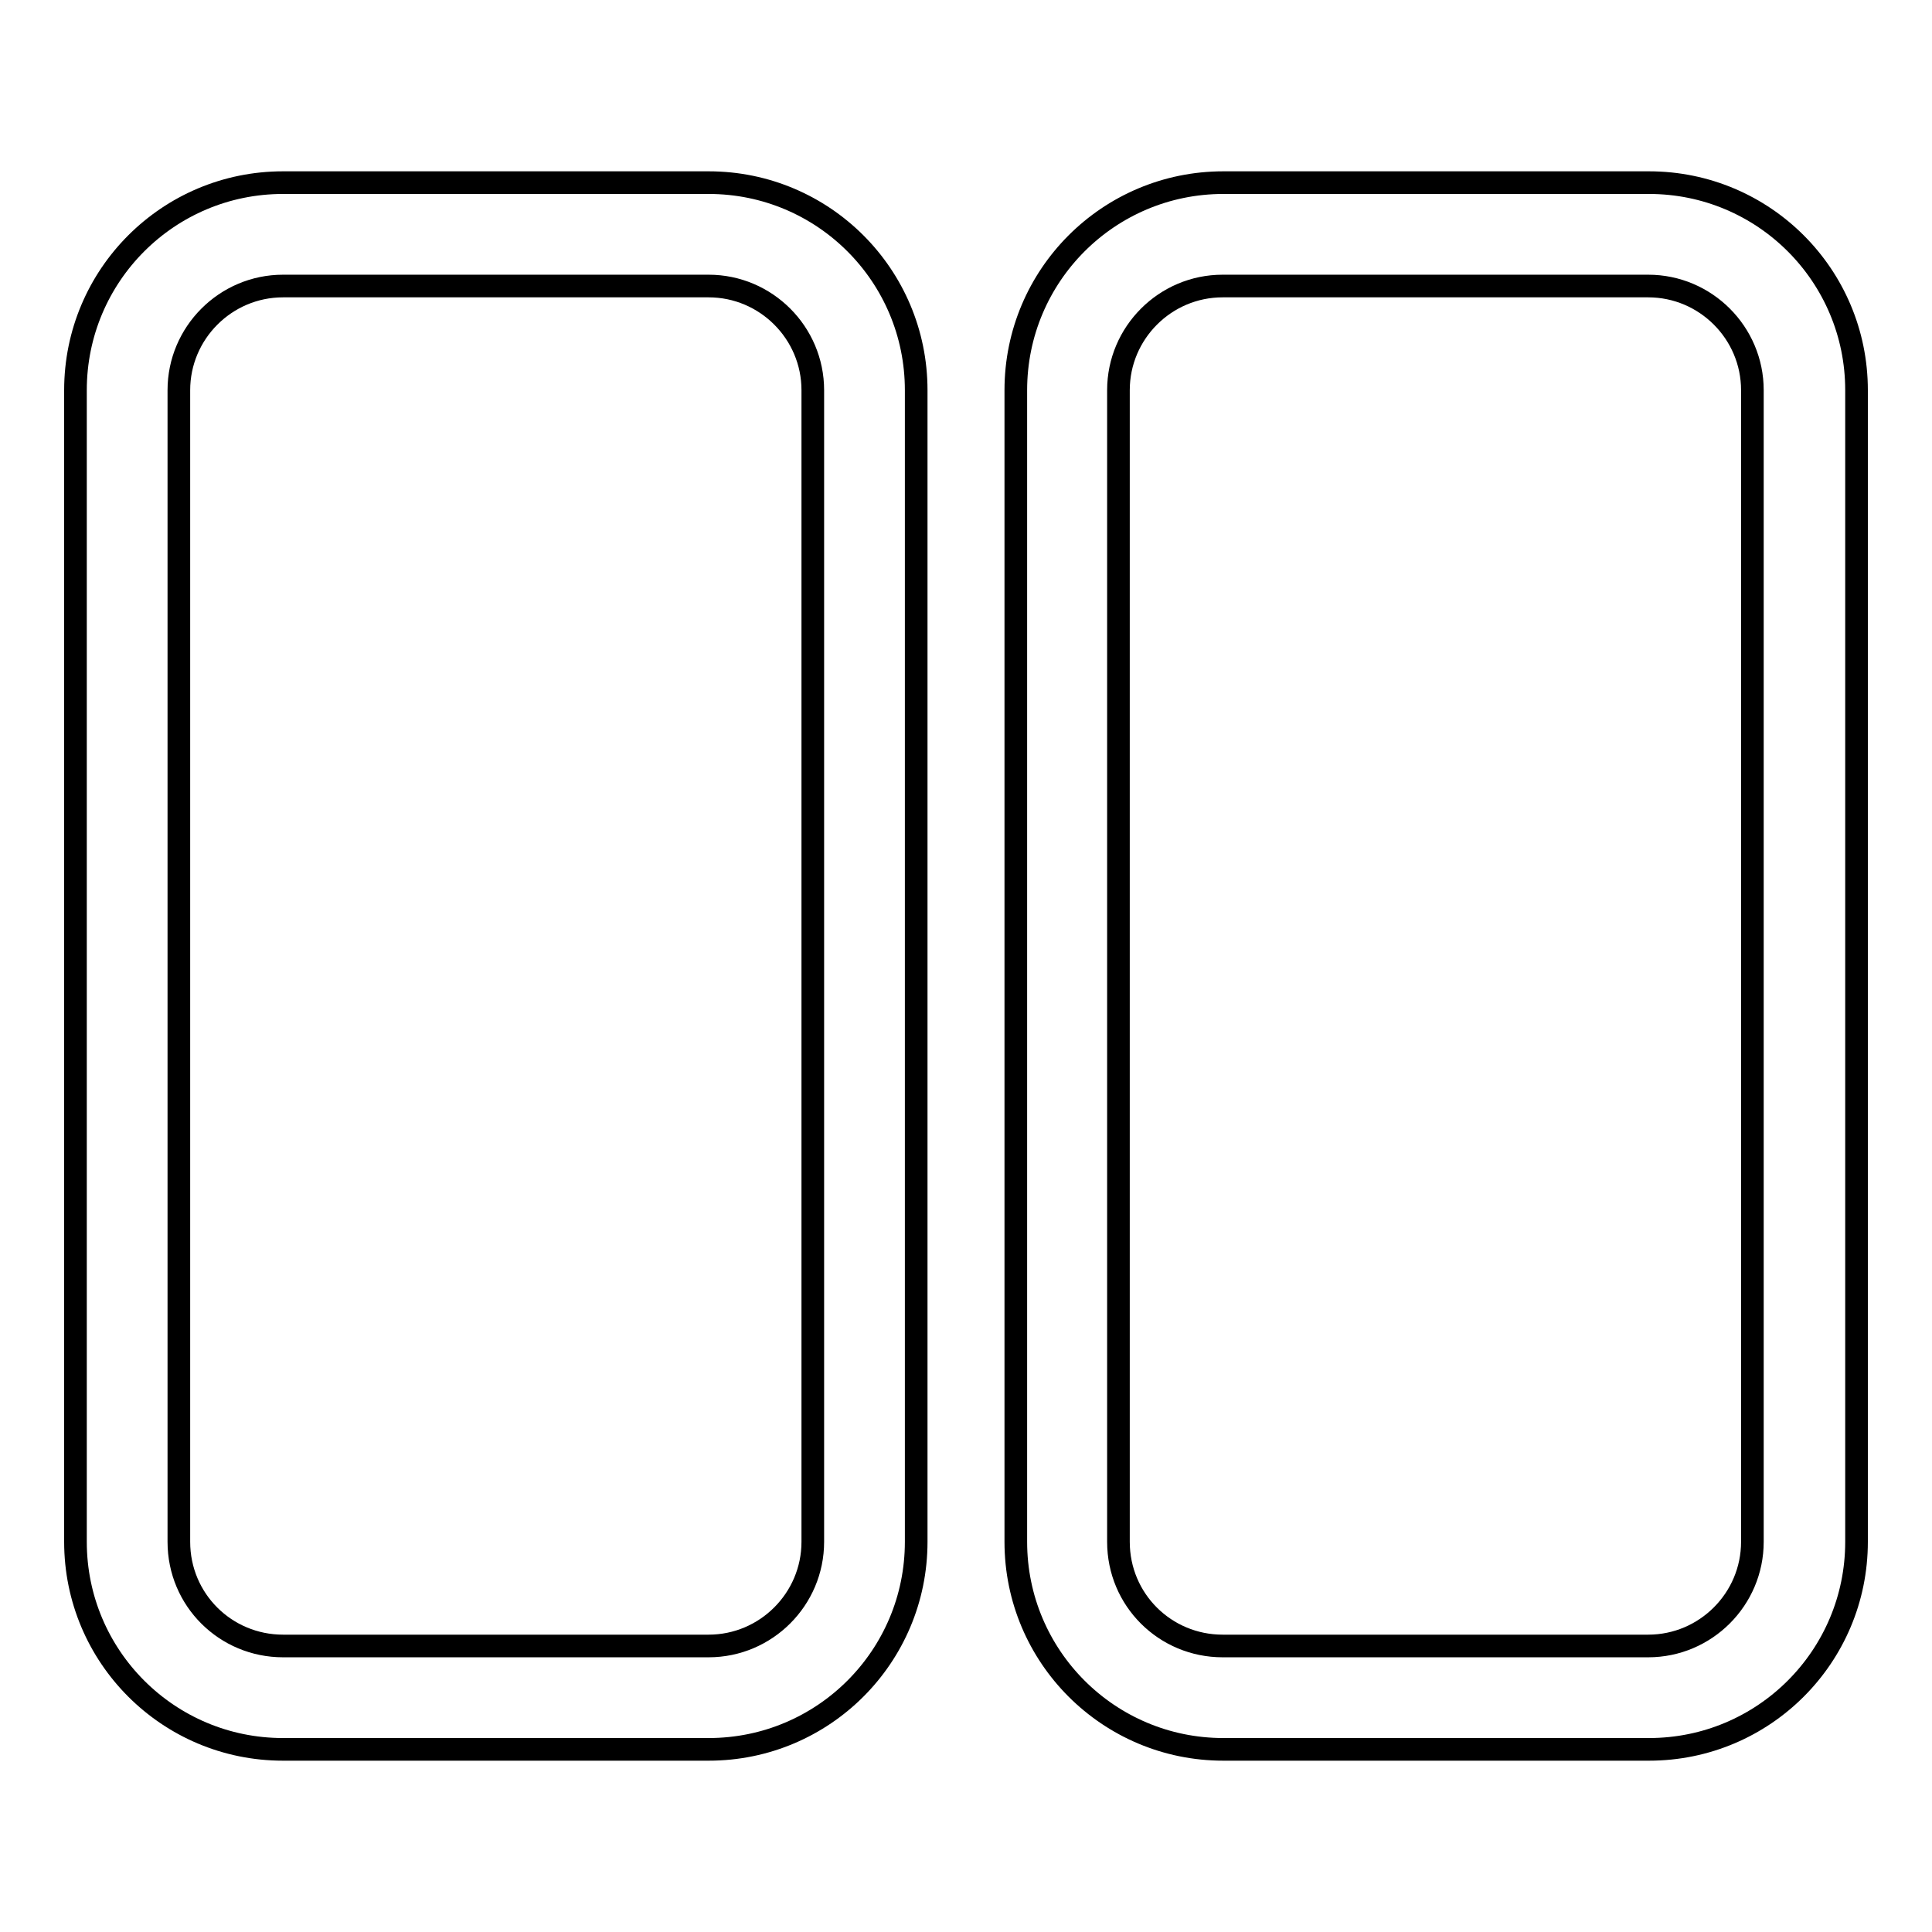
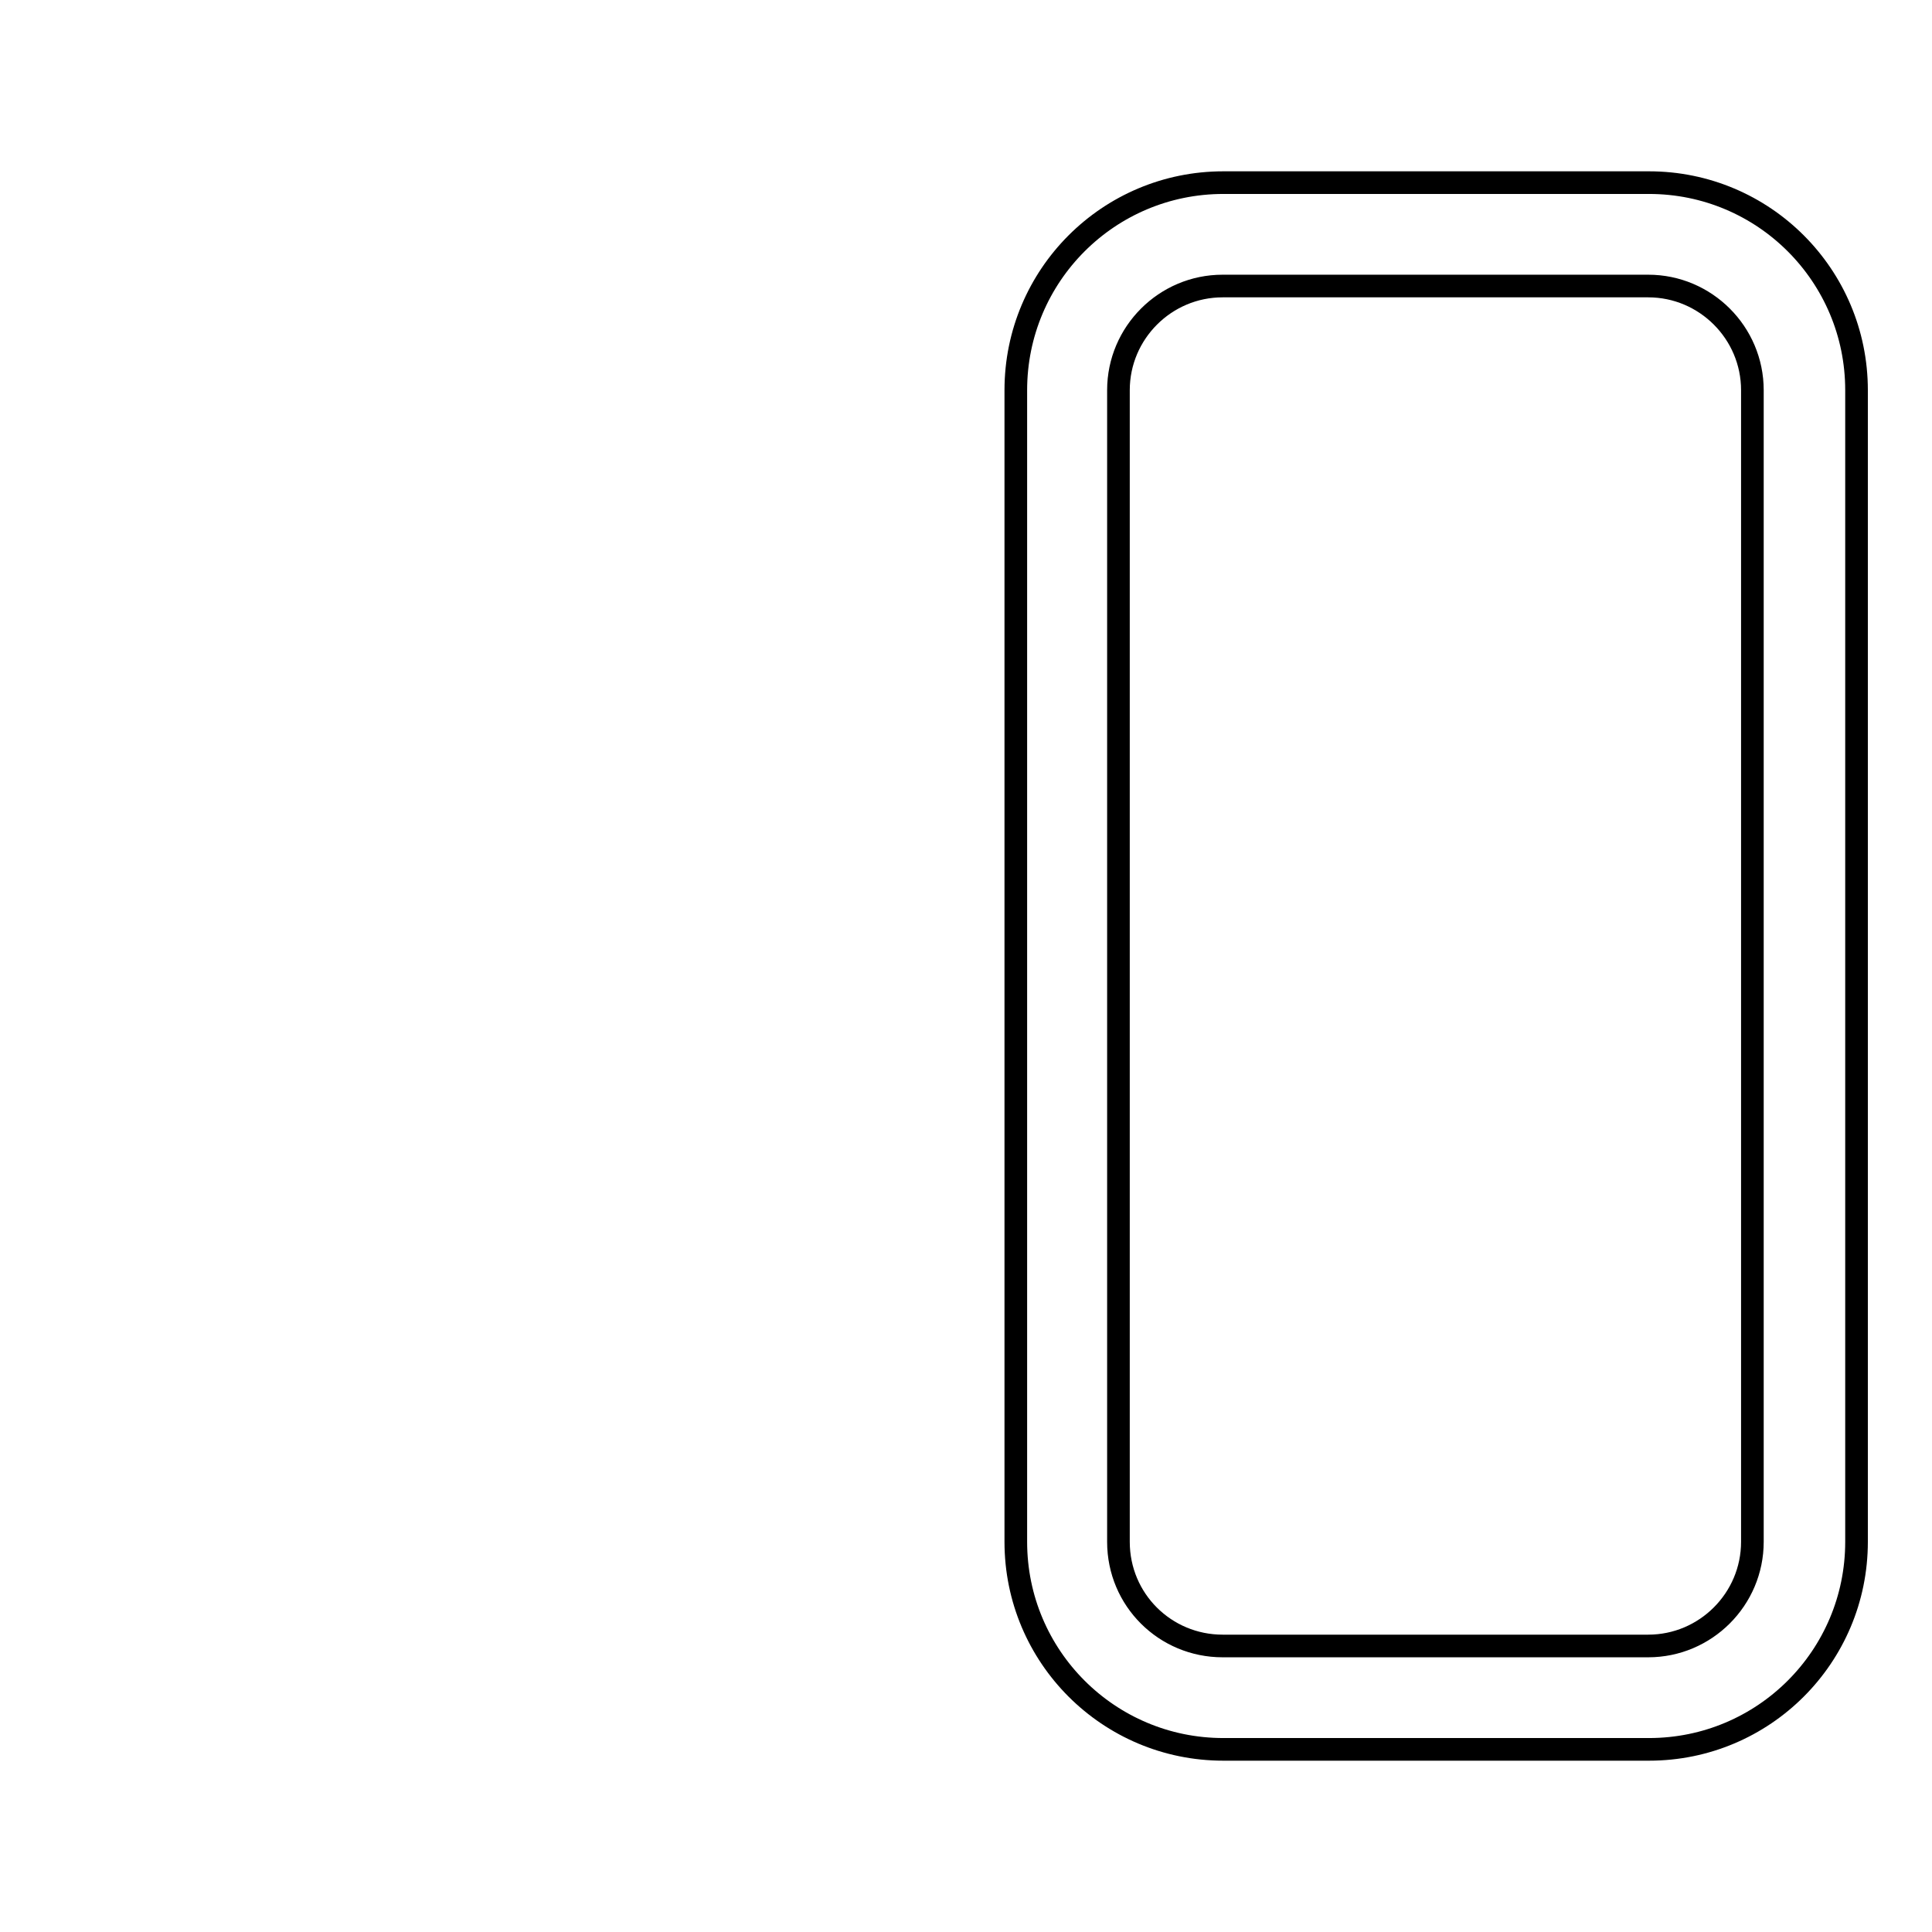
<svg xmlns="http://www.w3.org/2000/svg" version="1.1" x="0px" y="0px" viewBox="0 0 256 256" enable-background="new 0 0 256 256" xml:space="preserve">
  <g>
    <g>
-       <path stroke-width="3" fill-opacity="0" stroke="#000000" d="M93.9,24.2H37.5C22.3,24.2,10,36.5,10,51.7v152.6c0,15.2,12.3,27.5,27.5,27.5h56.4c15.2,0,27.5-12.3,27.5-27.5V51.7C121.4,36.5,109.1,24.2,93.9,24.2L93.9,24.2z M107.7,204.3c0,7.6-6.2,13.8-13.8,13.8H37.5c-7.6,0-13.8-6.1-13.8-13.8V51.7c0-7.6,6.2-13.8,13.8-13.8h56.4c7.6,0,13.8,6.2,13.8,13.8V204.3L107.7,204.3z" />
      <path stroke-width="3" fill-opacity="0" stroke="#000000" d="M218.5,24.2h-56.4c-15.2,0-27.5,12.3-27.5,27.5v152.6c0,15.2,12.3,27.5,27.5,27.5h56.4c15.2,0,27.5-12.3,27.5-27.5V51.7C246,36.5,233.7,24.2,218.5,24.2L218.5,24.2z M232.2,204.3c0,7.6-6.2,13.8-13.8,13.8h-56.4c-7.6,0-13.8-6.1-13.8-13.8V51.7c0-7.6,6.2-13.8,13.8-13.8h56.4c7.6,0,13.8,6.2,13.8,13.8L232.2,204.3L232.2,204.3z" />
    </g>
  </g>
</svg>